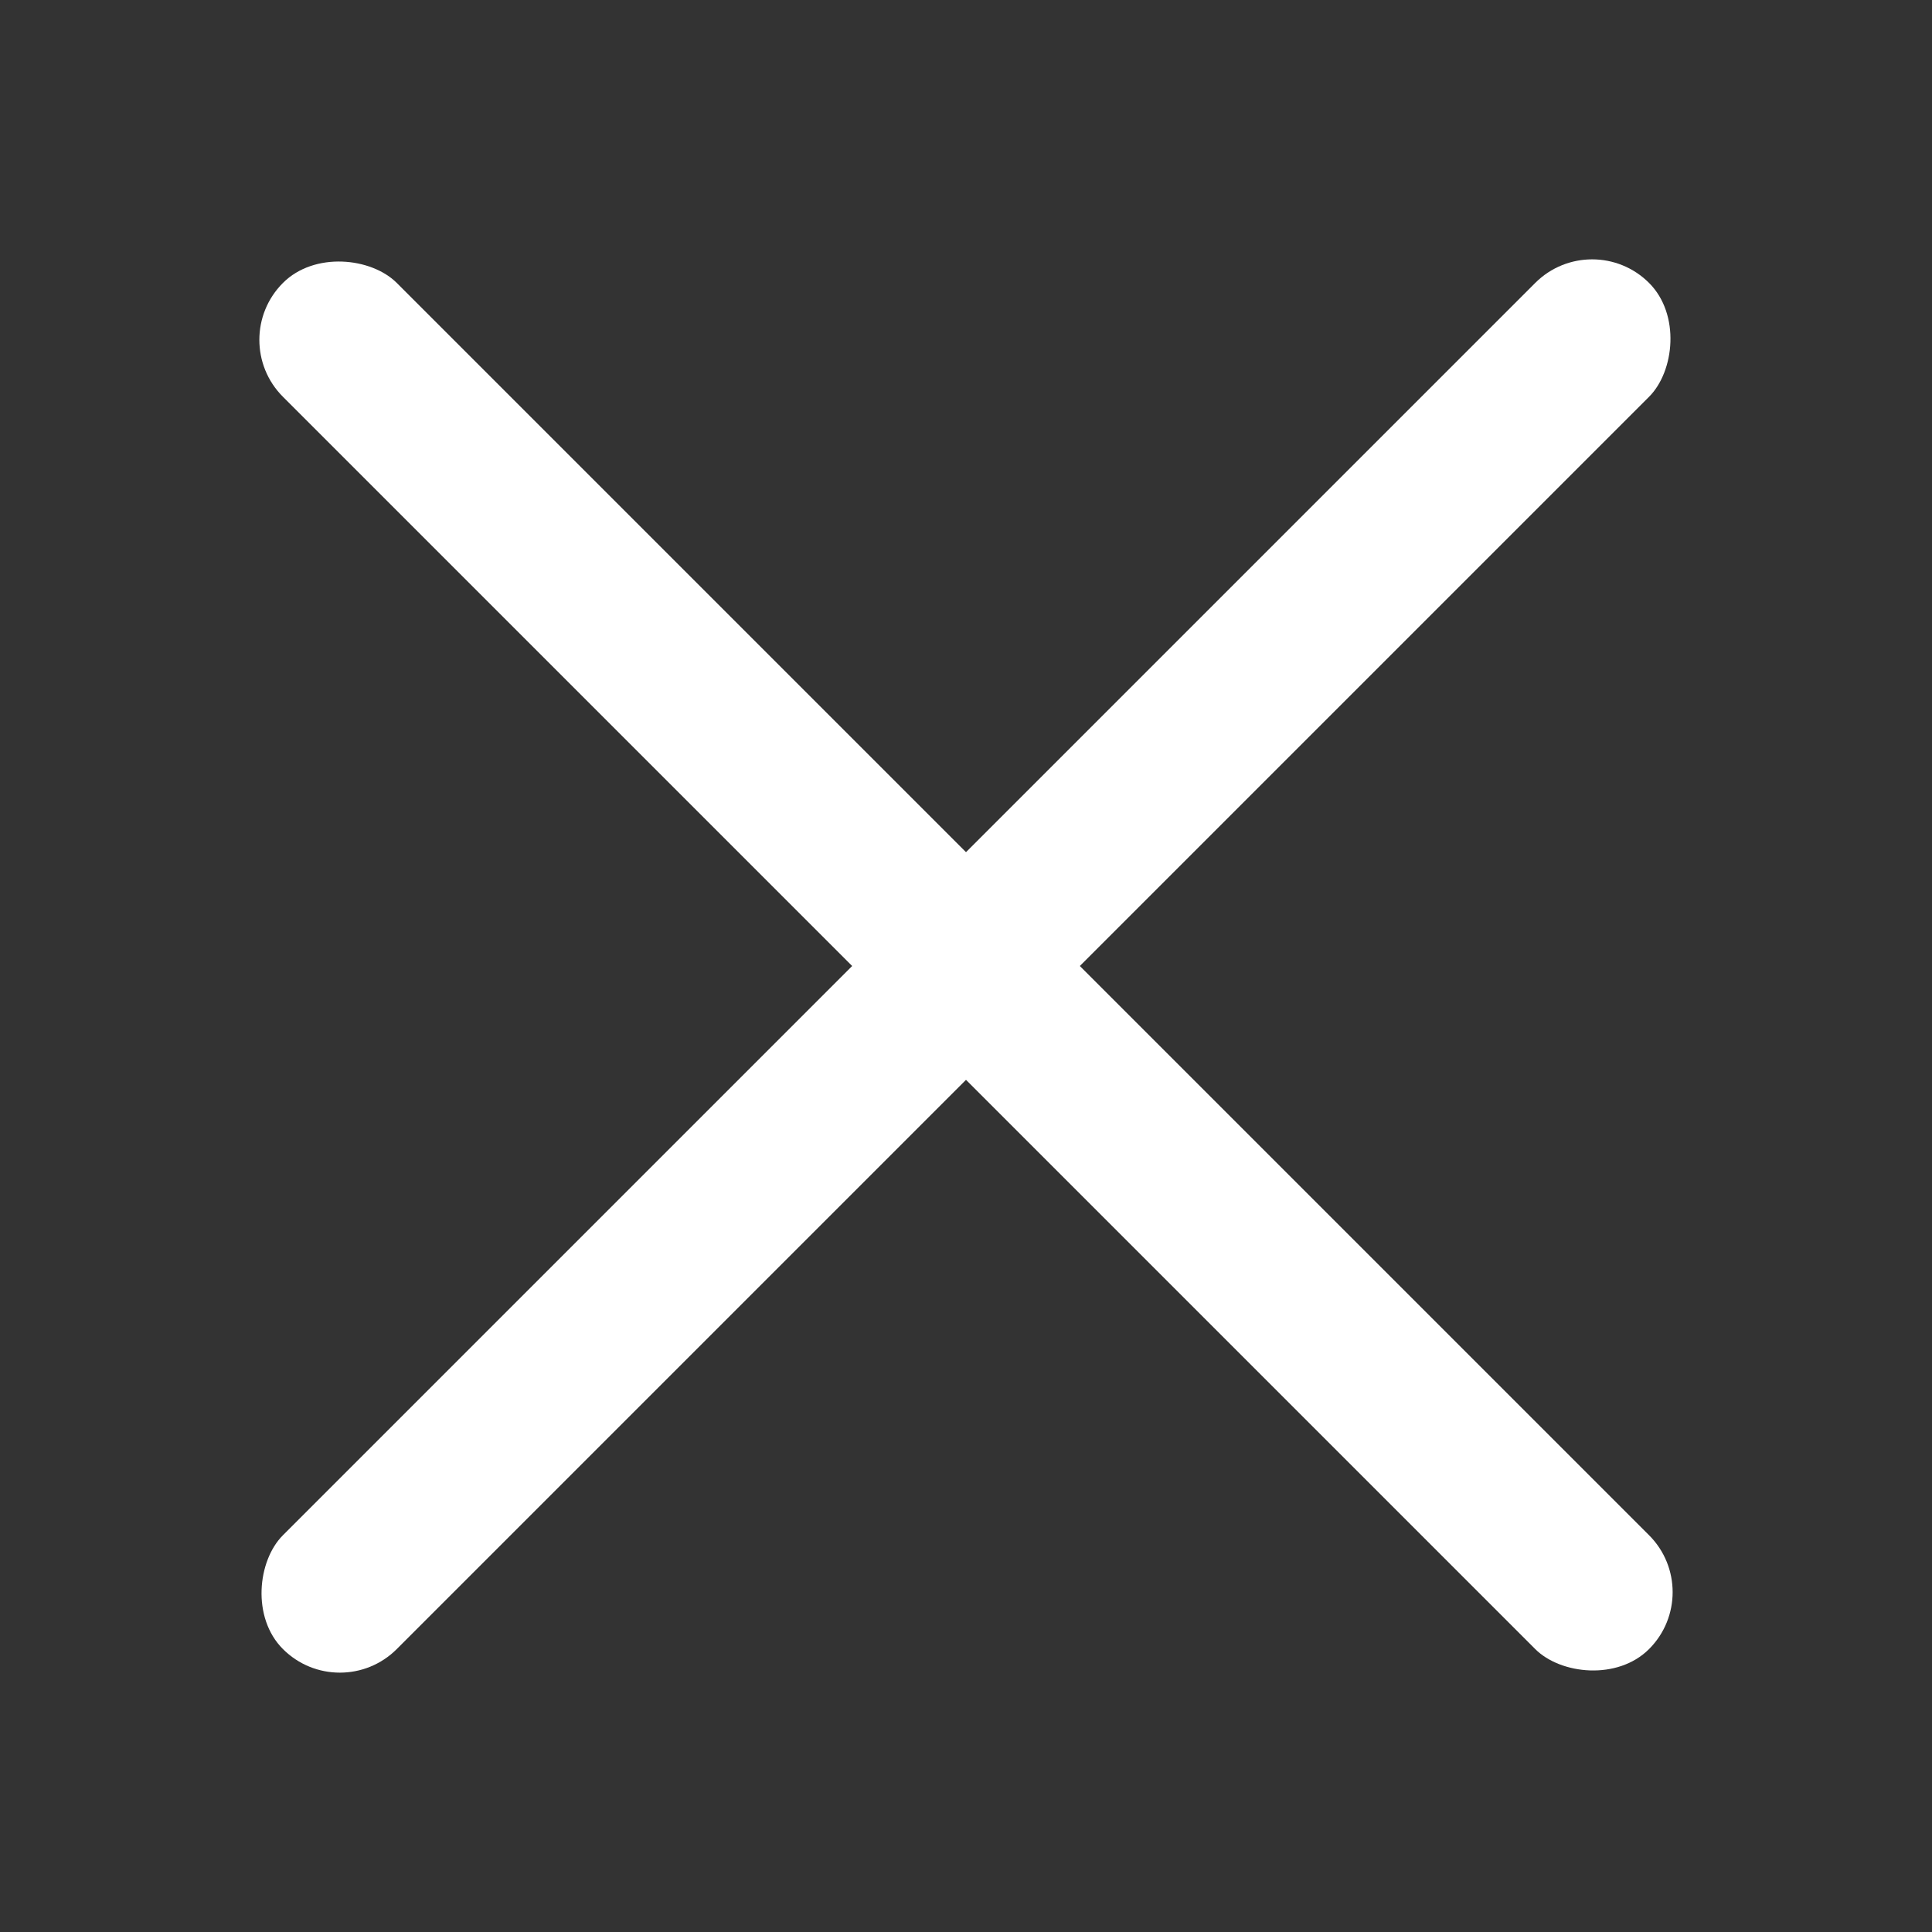
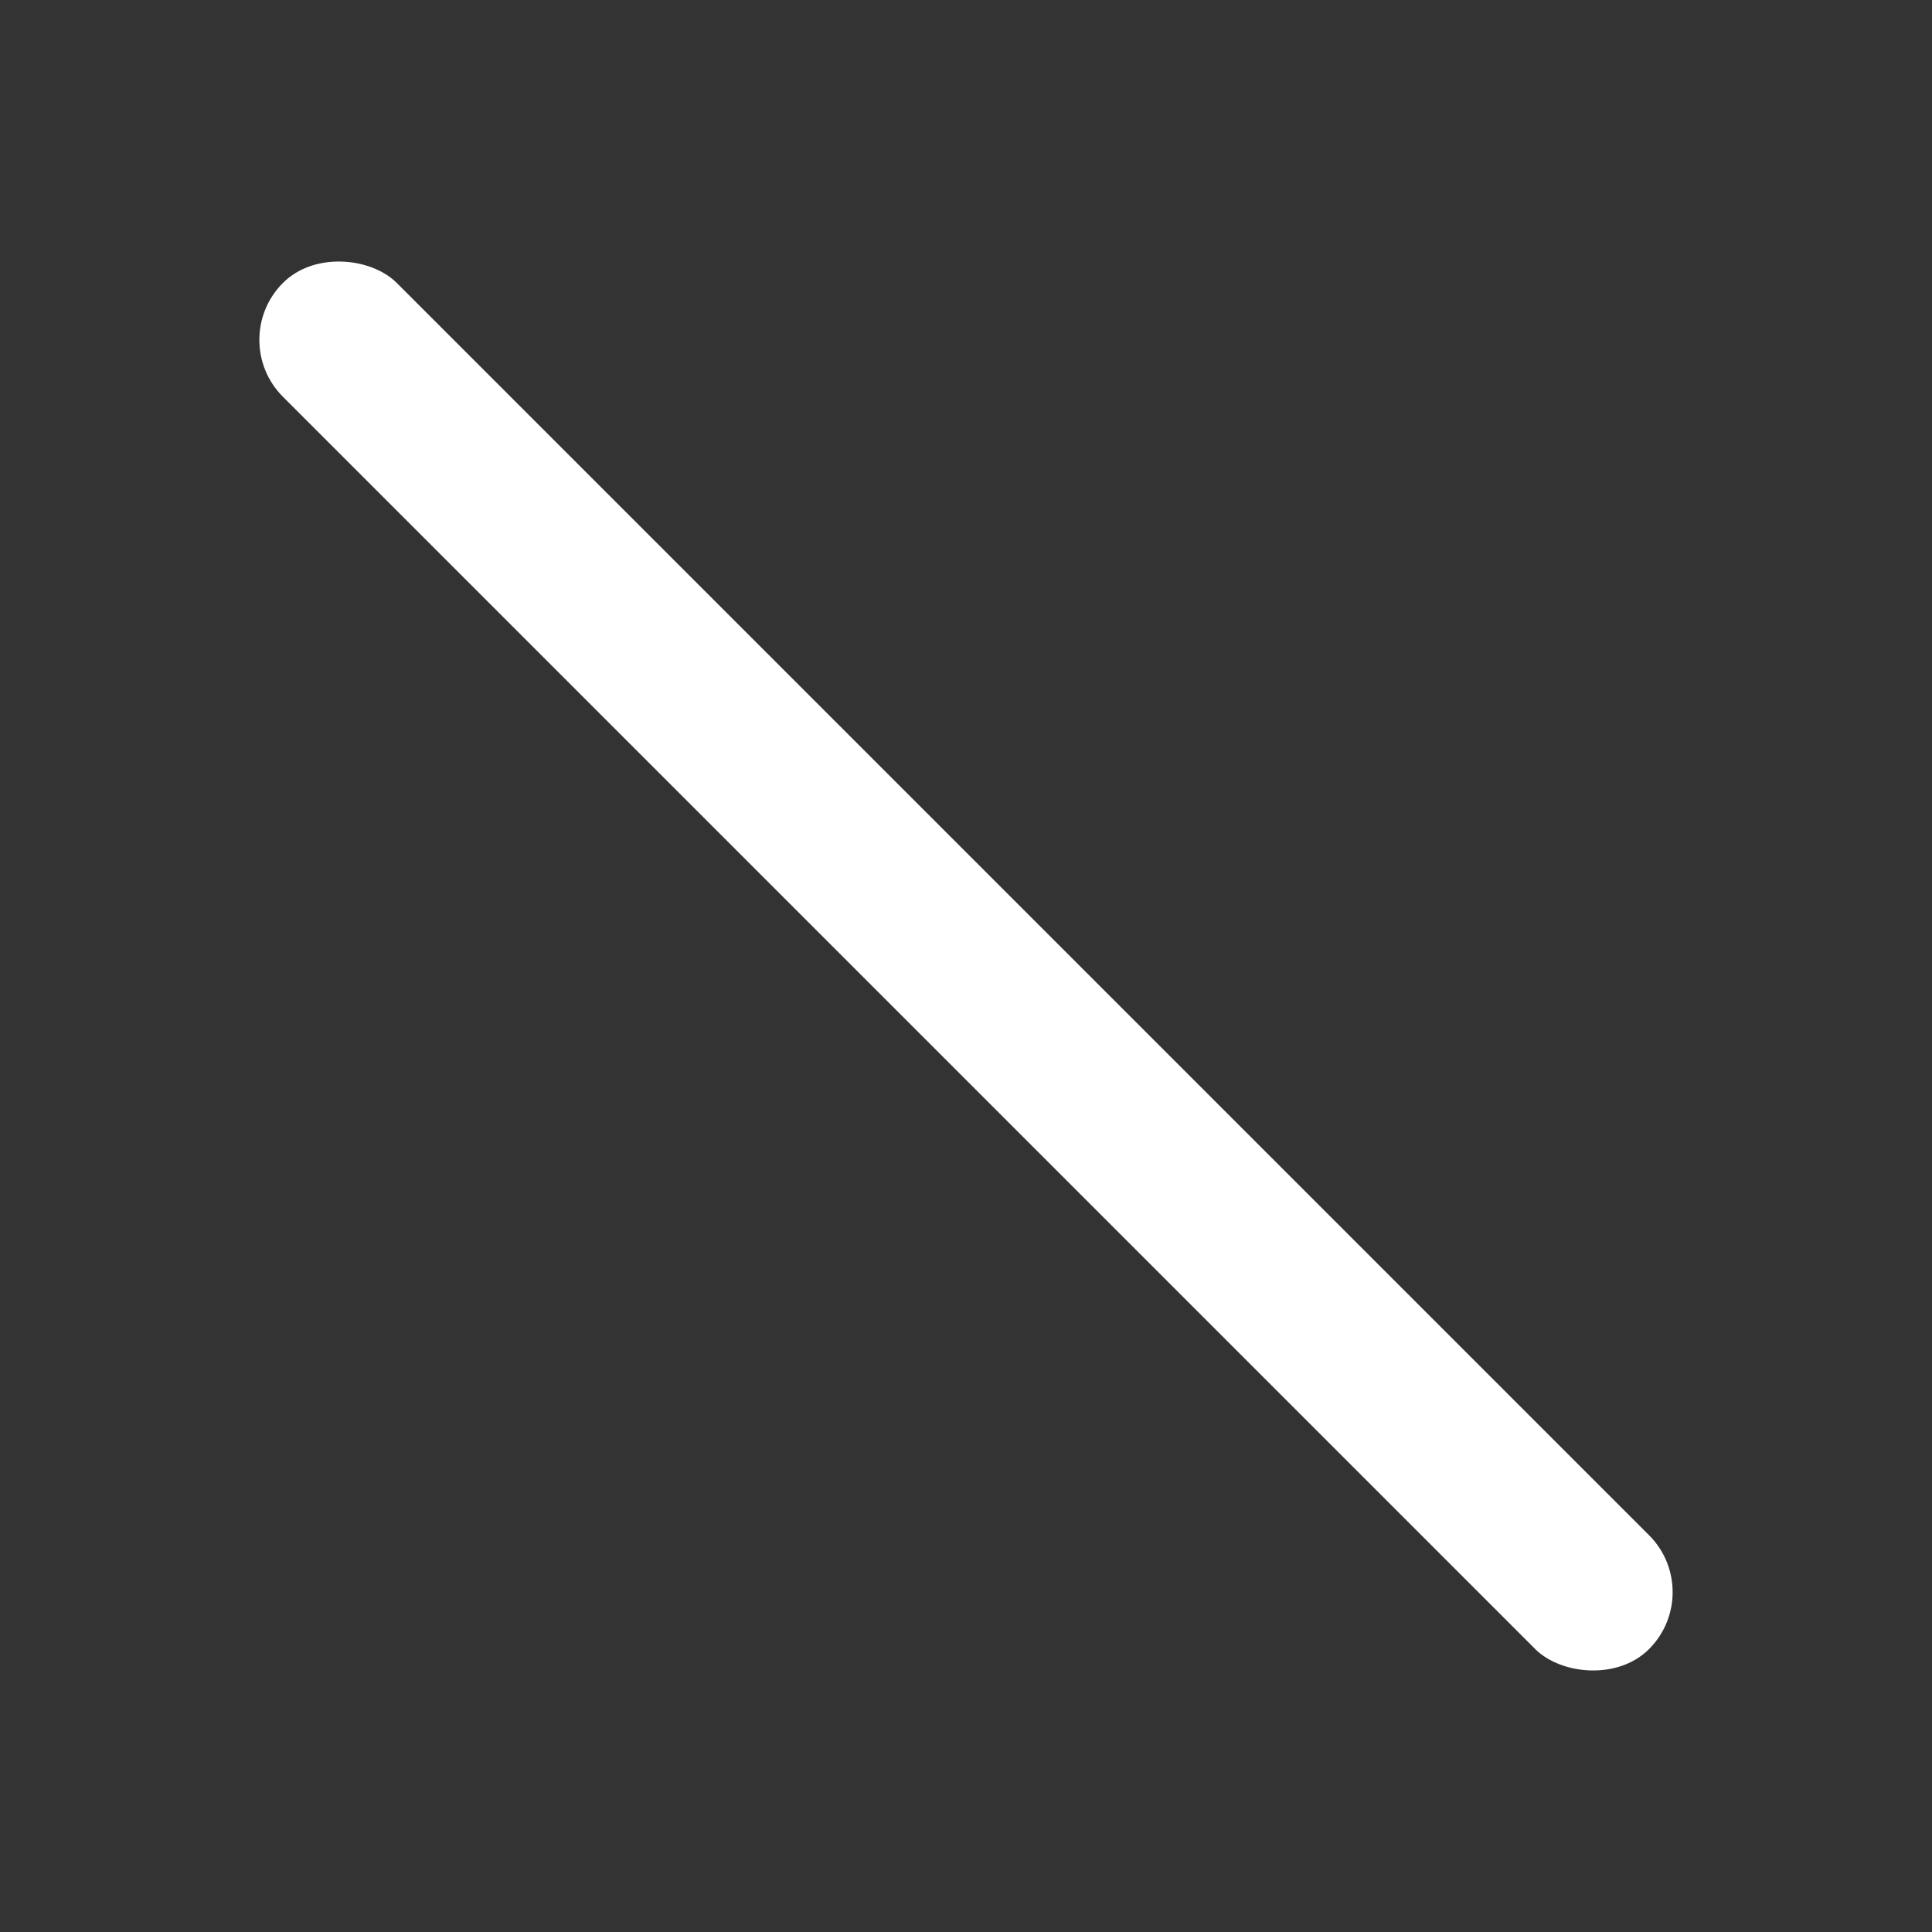
<svg xmlns="http://www.w3.org/2000/svg" width="24" height="24" viewBox="0 0 24 24">
  <rect x="0" y="0" width="24" height="24" fill="#333333" stroke="none" />
  <g fill="#fff">
-     <rect x="11" y="0" width="2" height="24" rx="1" transform="rotate(45 12 12)" />
    <rect x="11" y="0" width="2" height="24" rx="1" transform="rotate(-45 12 12)" />
  </g>
</svg>